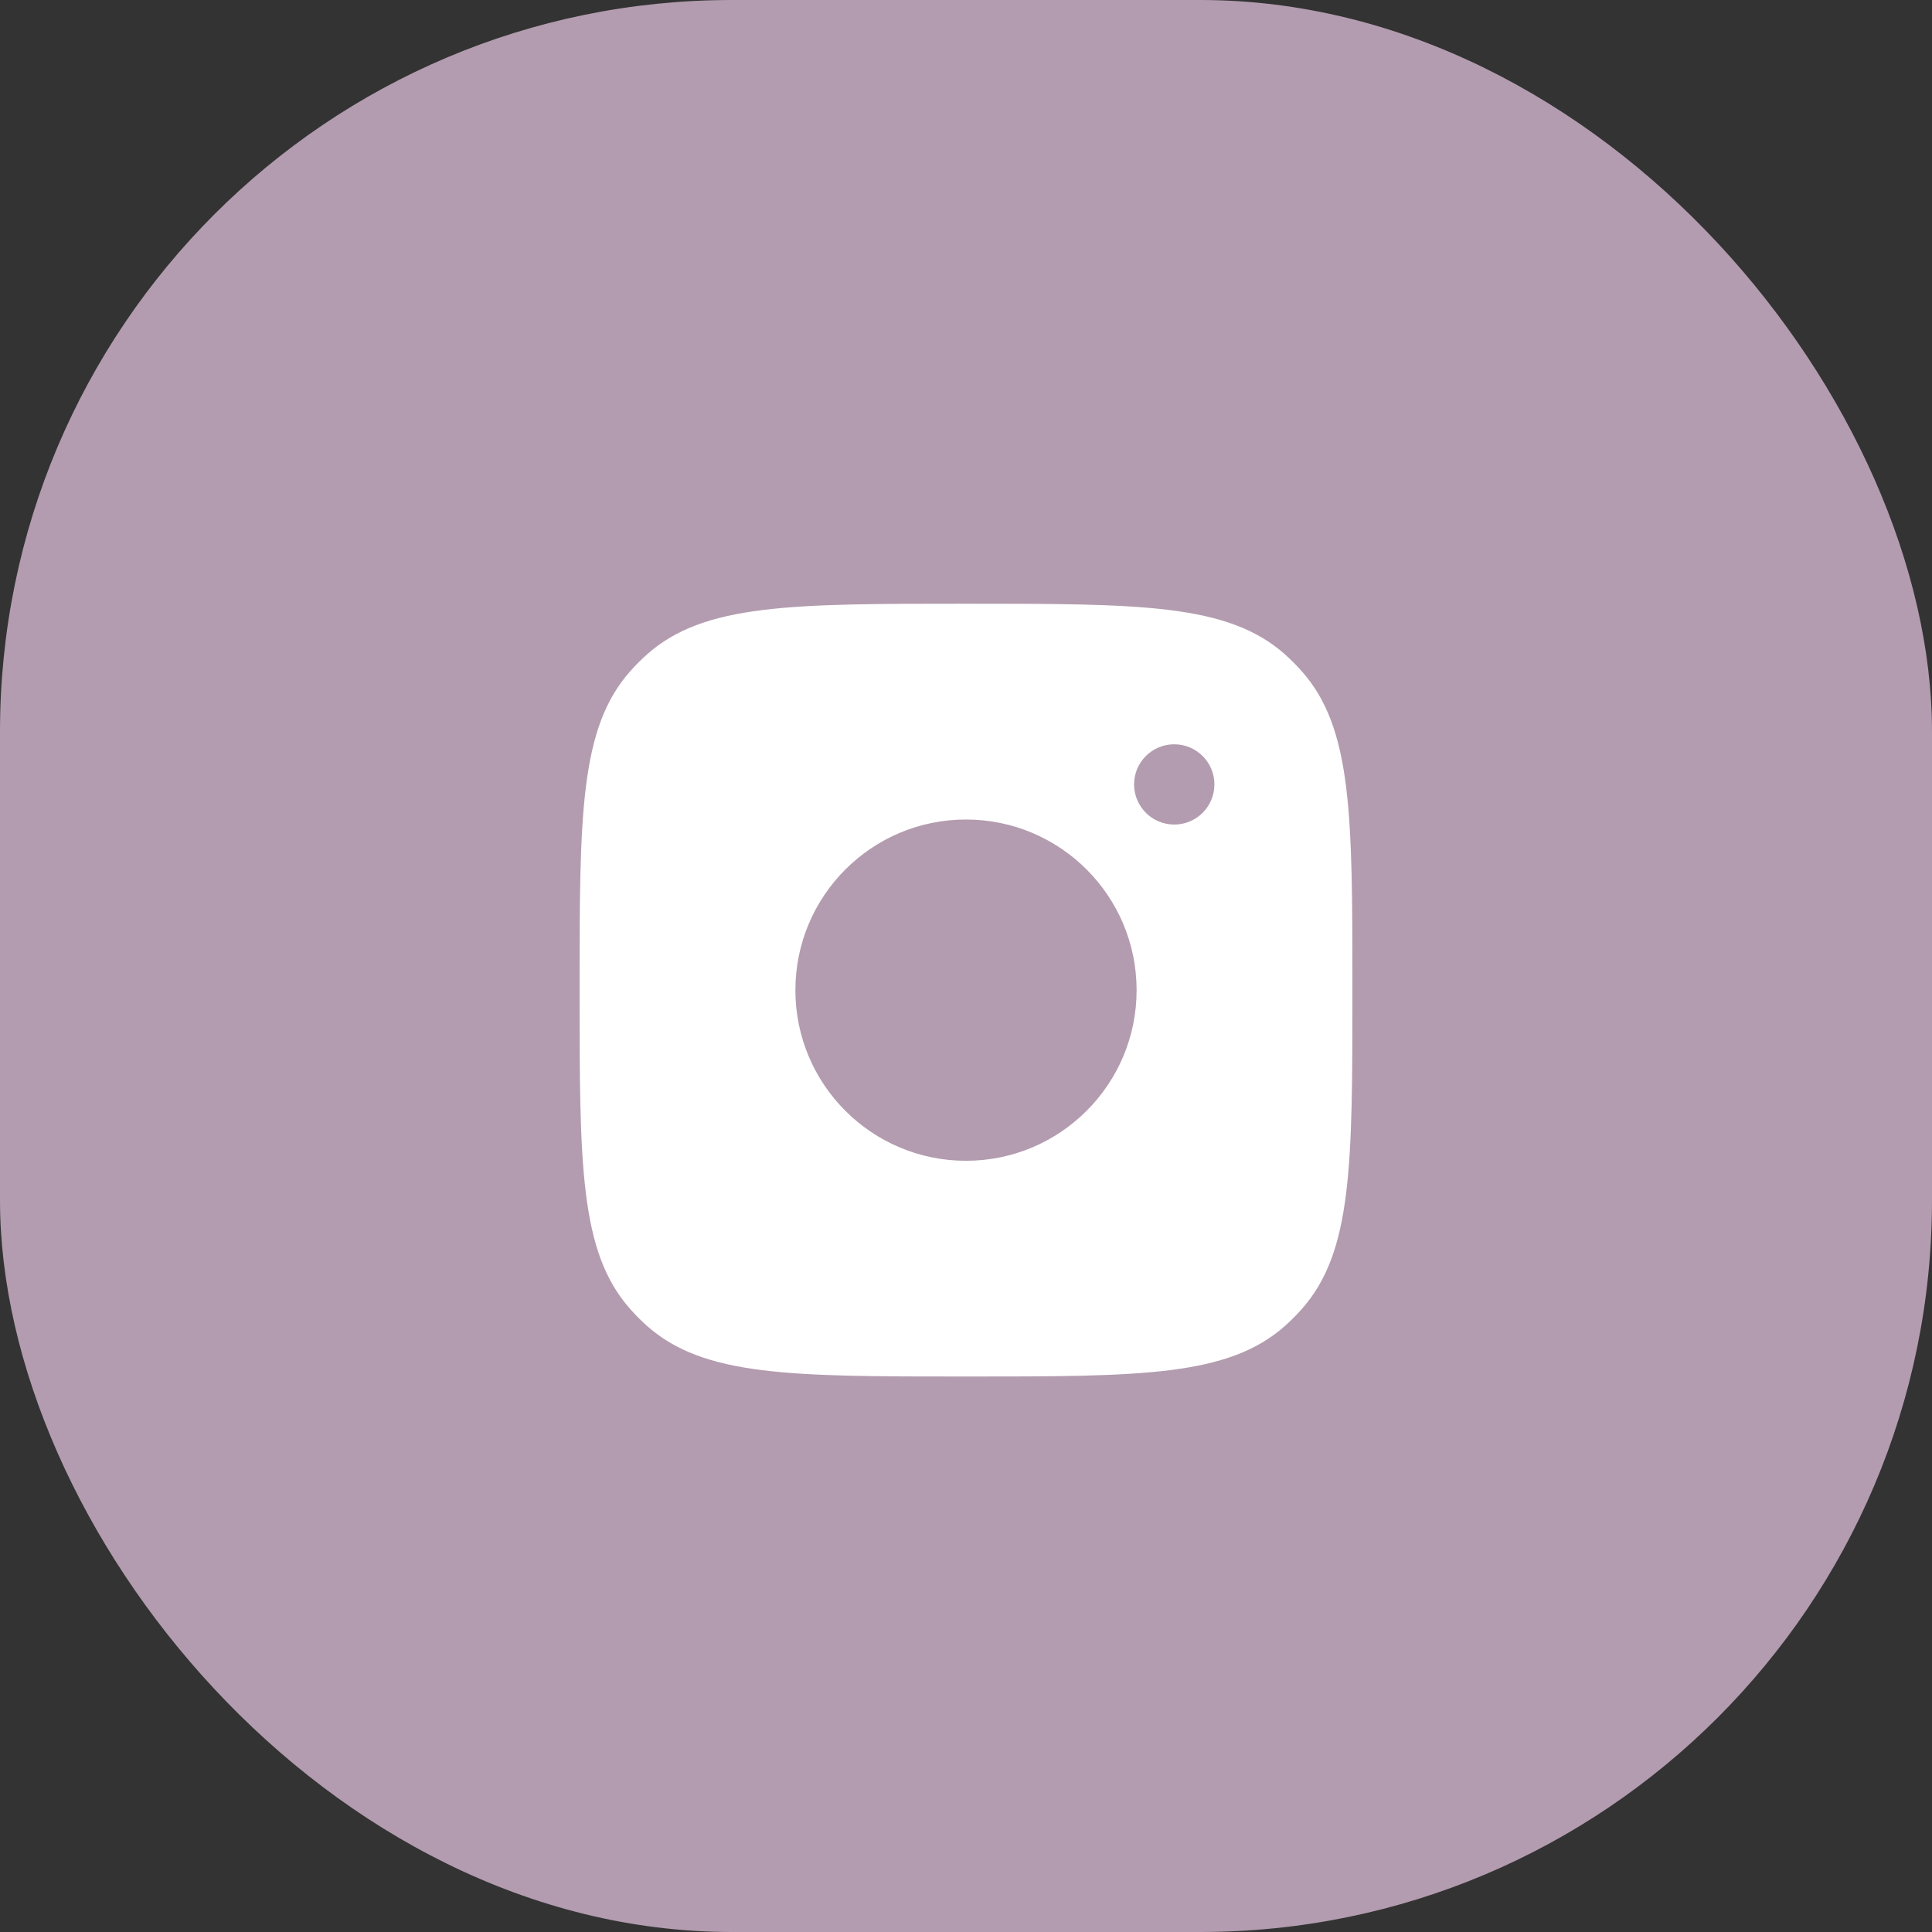
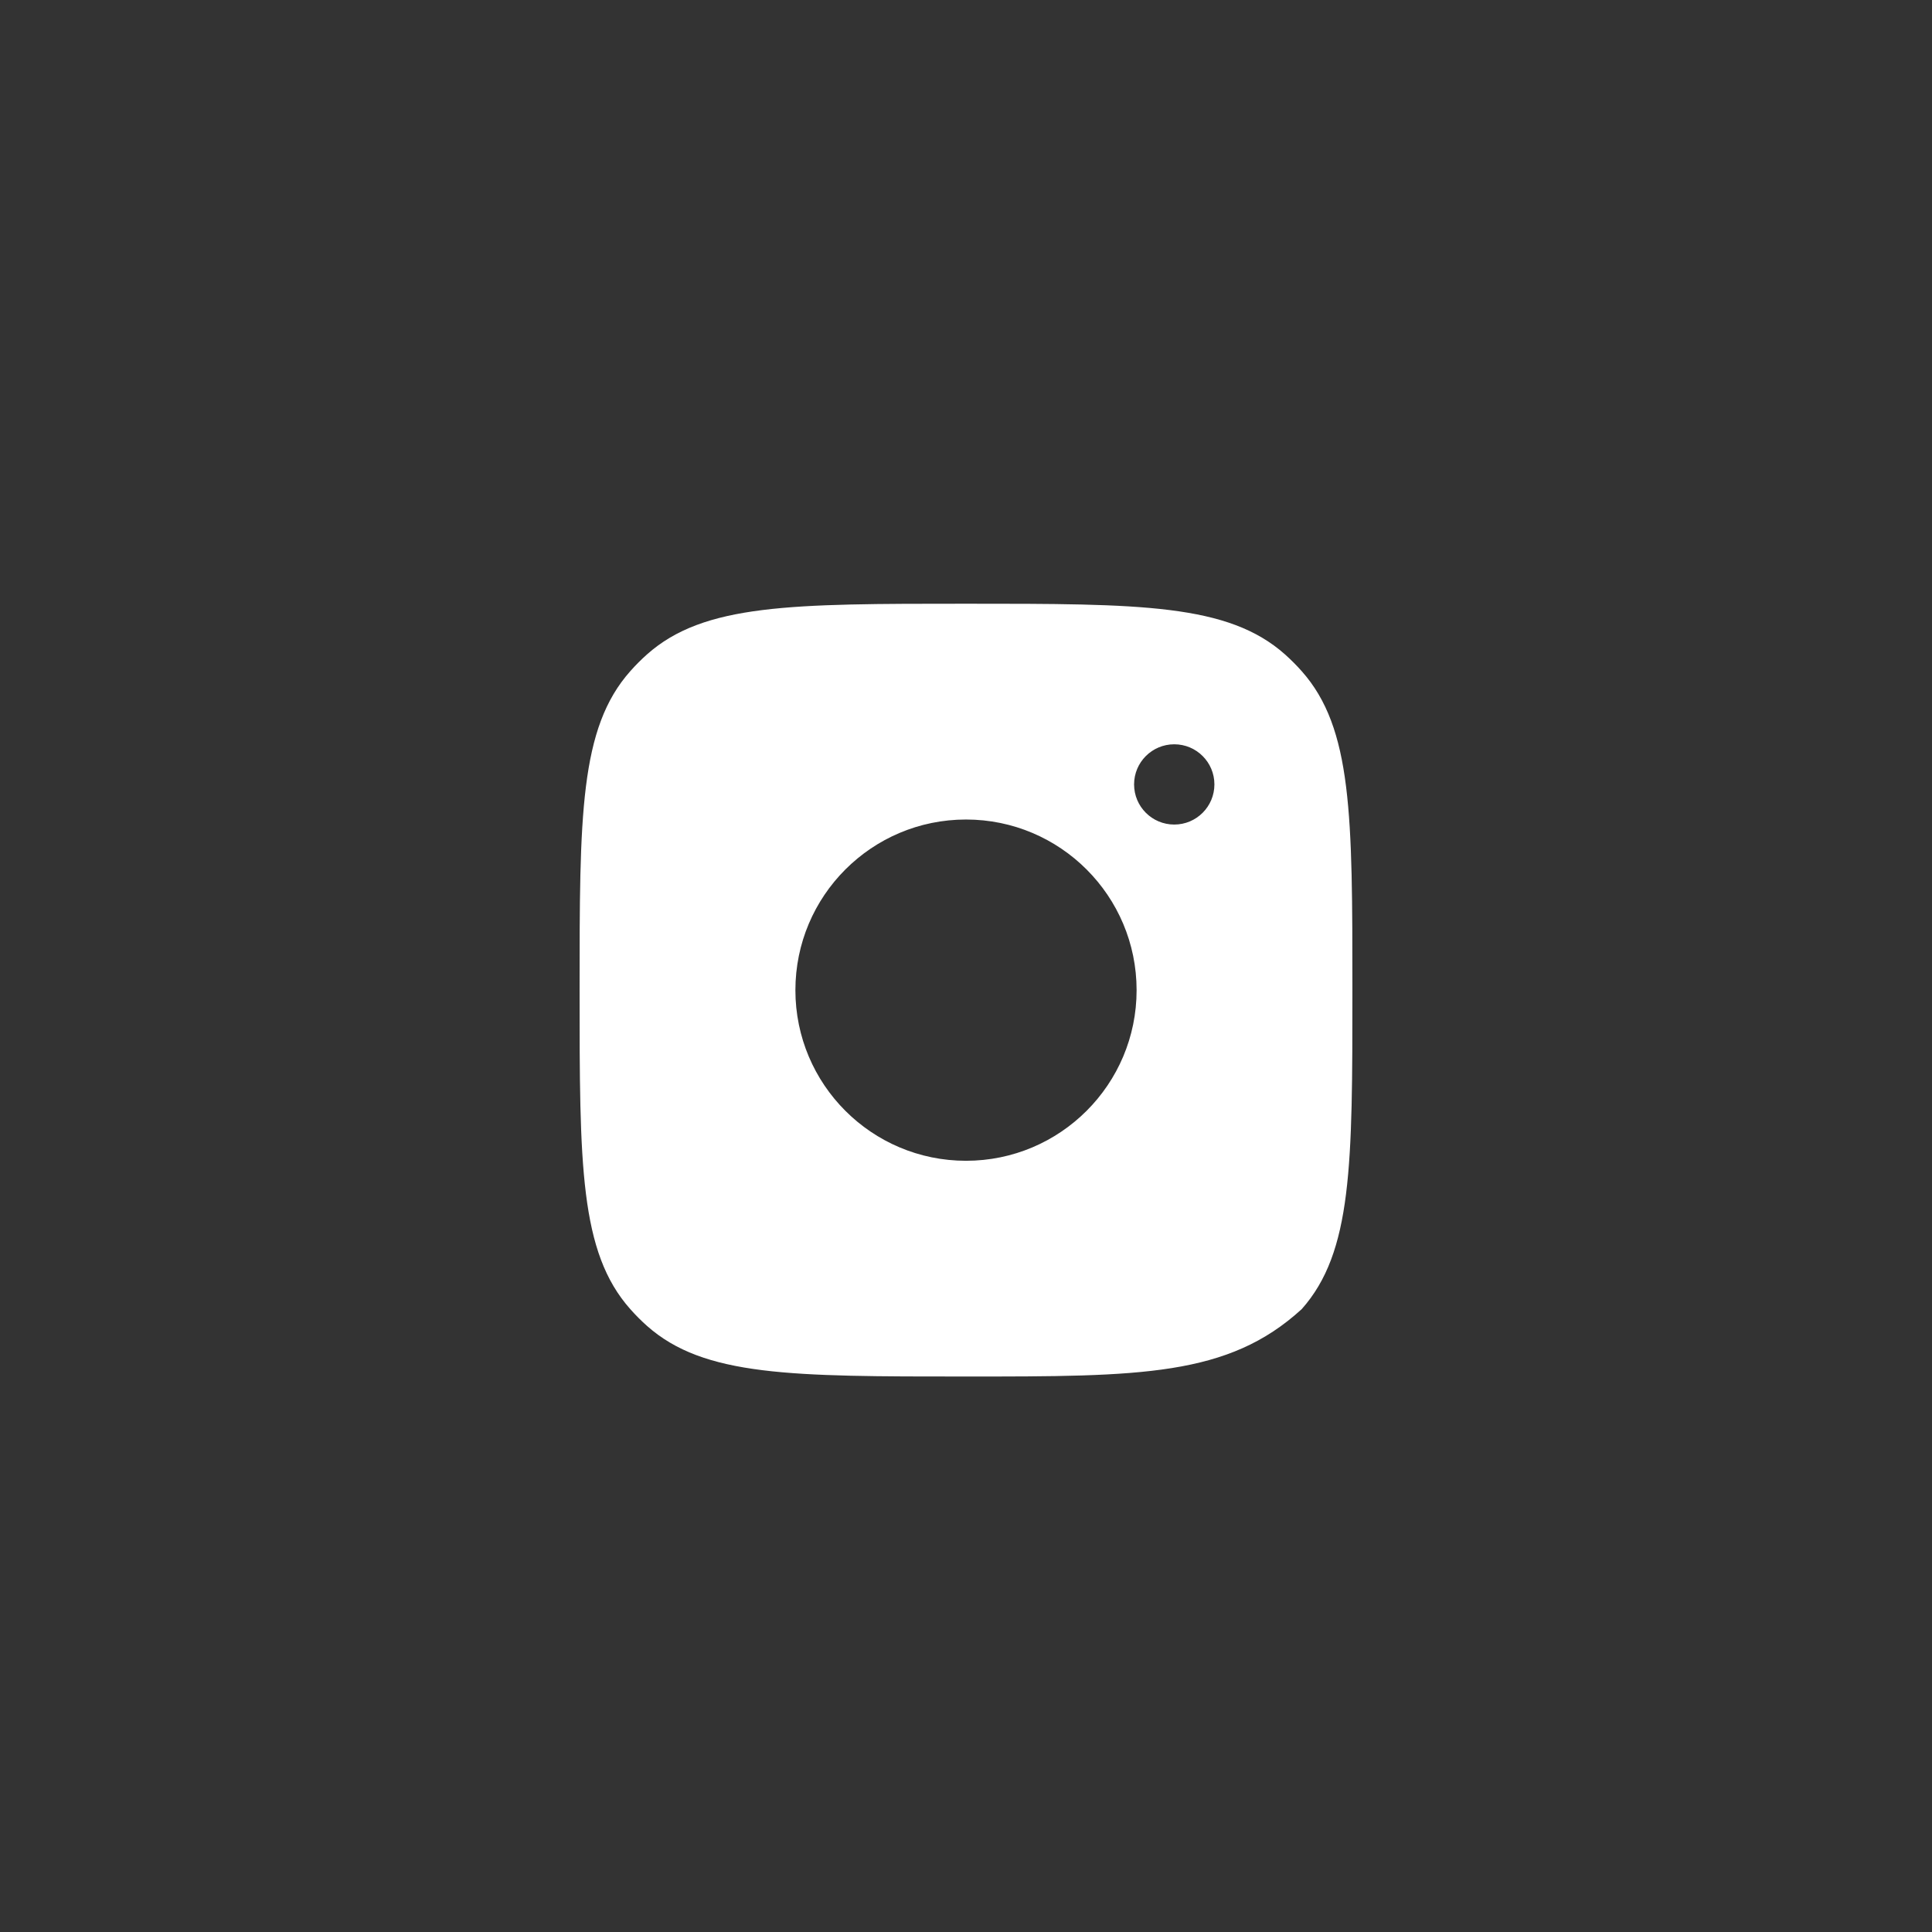
<svg xmlns="http://www.w3.org/2000/svg" width="33" height="33" viewBox="0 0 33 33" fill="none">
  <rect x="0" y="0" width="33" height="33" fill="#333333" stroke="none" />
-   <rect width="33" height="33" rx="12.5" fill="#B39CAF" />
-   <path fill-rule="evenodd" clip-rule="evenodd" d="M16.5 10.312C19.483 10.312 20.975 10.312 21.949 11.178C22.049 11.268 22.145 11.363 22.234 11.464C23.1 12.438 23.1 13.929 23.1 16.913C23.1 19.896 23.1 21.387 22.234 22.361C22.145 22.462 22.049 22.557 21.949 22.647C20.975 23.512 19.483 23.512 16.5 23.512C13.517 23.512 12.025 23.512 11.051 22.647C10.95 22.557 10.855 22.462 10.766 22.361C9.9 21.387 9.9 19.896 9.9 16.913C9.9 13.929 9.9 12.438 10.766 11.464C10.855 11.363 10.95 11.268 11.051 11.178C12.025 10.312 13.517 10.312 16.5 10.312ZM16.5 13.998C14.89 13.998 13.586 15.303 13.586 16.913C13.586 18.522 14.89 19.827 16.5 19.827C18.109 19.827 19.414 18.522 19.414 16.913C19.414 15.303 18.109 13.998 16.5 13.998ZM20.057 12.713C19.678 12.713 19.371 13.02 19.371 13.398C19.371 13.777 19.678 14.084 20.057 14.084C20.436 14.084 20.743 13.777 20.743 13.398C20.743 13.02 20.436 12.713 20.057 12.713Z" fill="white" />
+   <path fill-rule="evenodd" clip-rule="evenodd" d="M16.5 10.312C19.483 10.312 20.975 10.312 21.949 11.178C22.049 11.268 22.145 11.363 22.234 11.464C23.1 12.438 23.1 13.929 23.1 16.913C23.1 19.896 23.1 21.387 22.234 22.361C20.975 23.512 19.483 23.512 16.5 23.512C13.517 23.512 12.025 23.512 11.051 22.647C10.95 22.557 10.855 22.462 10.766 22.361C9.9 21.387 9.9 19.896 9.9 16.913C9.9 13.929 9.9 12.438 10.766 11.464C10.855 11.363 10.95 11.268 11.051 11.178C12.025 10.312 13.517 10.312 16.5 10.312ZM16.5 13.998C14.89 13.998 13.586 15.303 13.586 16.913C13.586 18.522 14.89 19.827 16.5 19.827C18.109 19.827 19.414 18.522 19.414 16.913C19.414 15.303 18.109 13.998 16.5 13.998ZM20.057 12.713C19.678 12.713 19.371 13.02 19.371 13.398C19.371 13.777 19.678 14.084 20.057 14.084C20.436 14.084 20.743 13.777 20.743 13.398C20.743 13.02 20.436 12.713 20.057 12.713Z" fill="white" />
</svg>